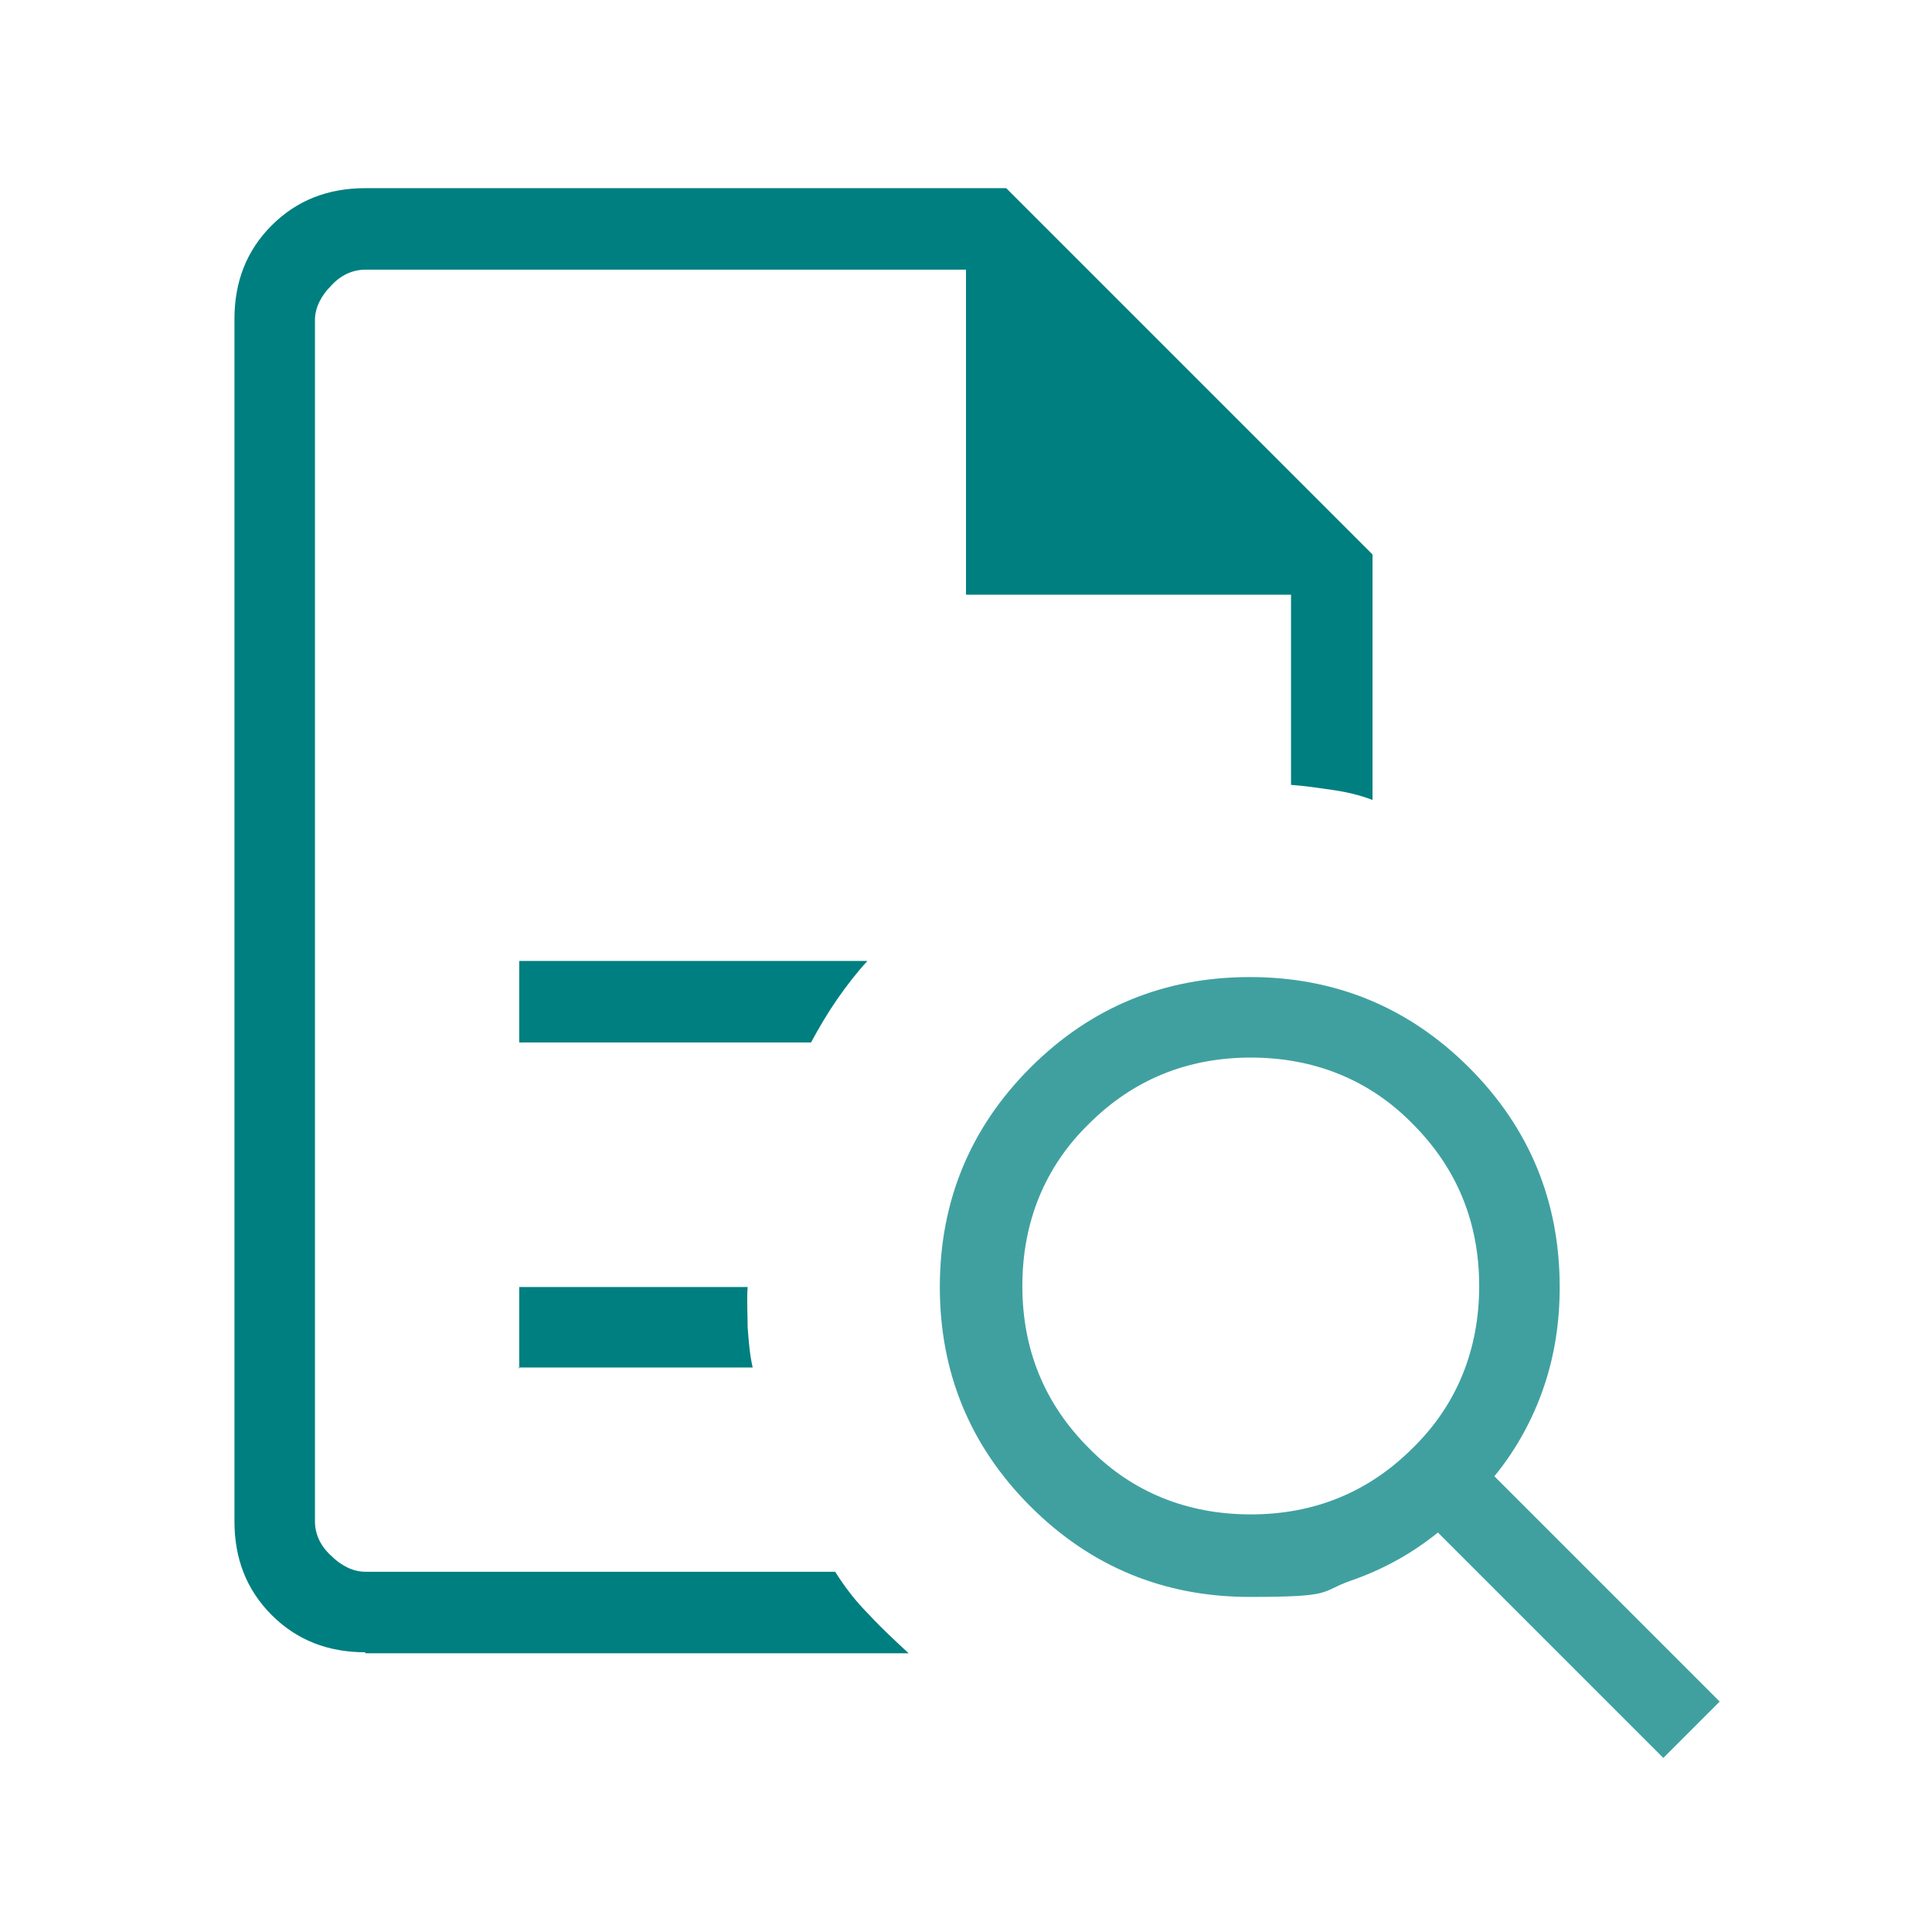
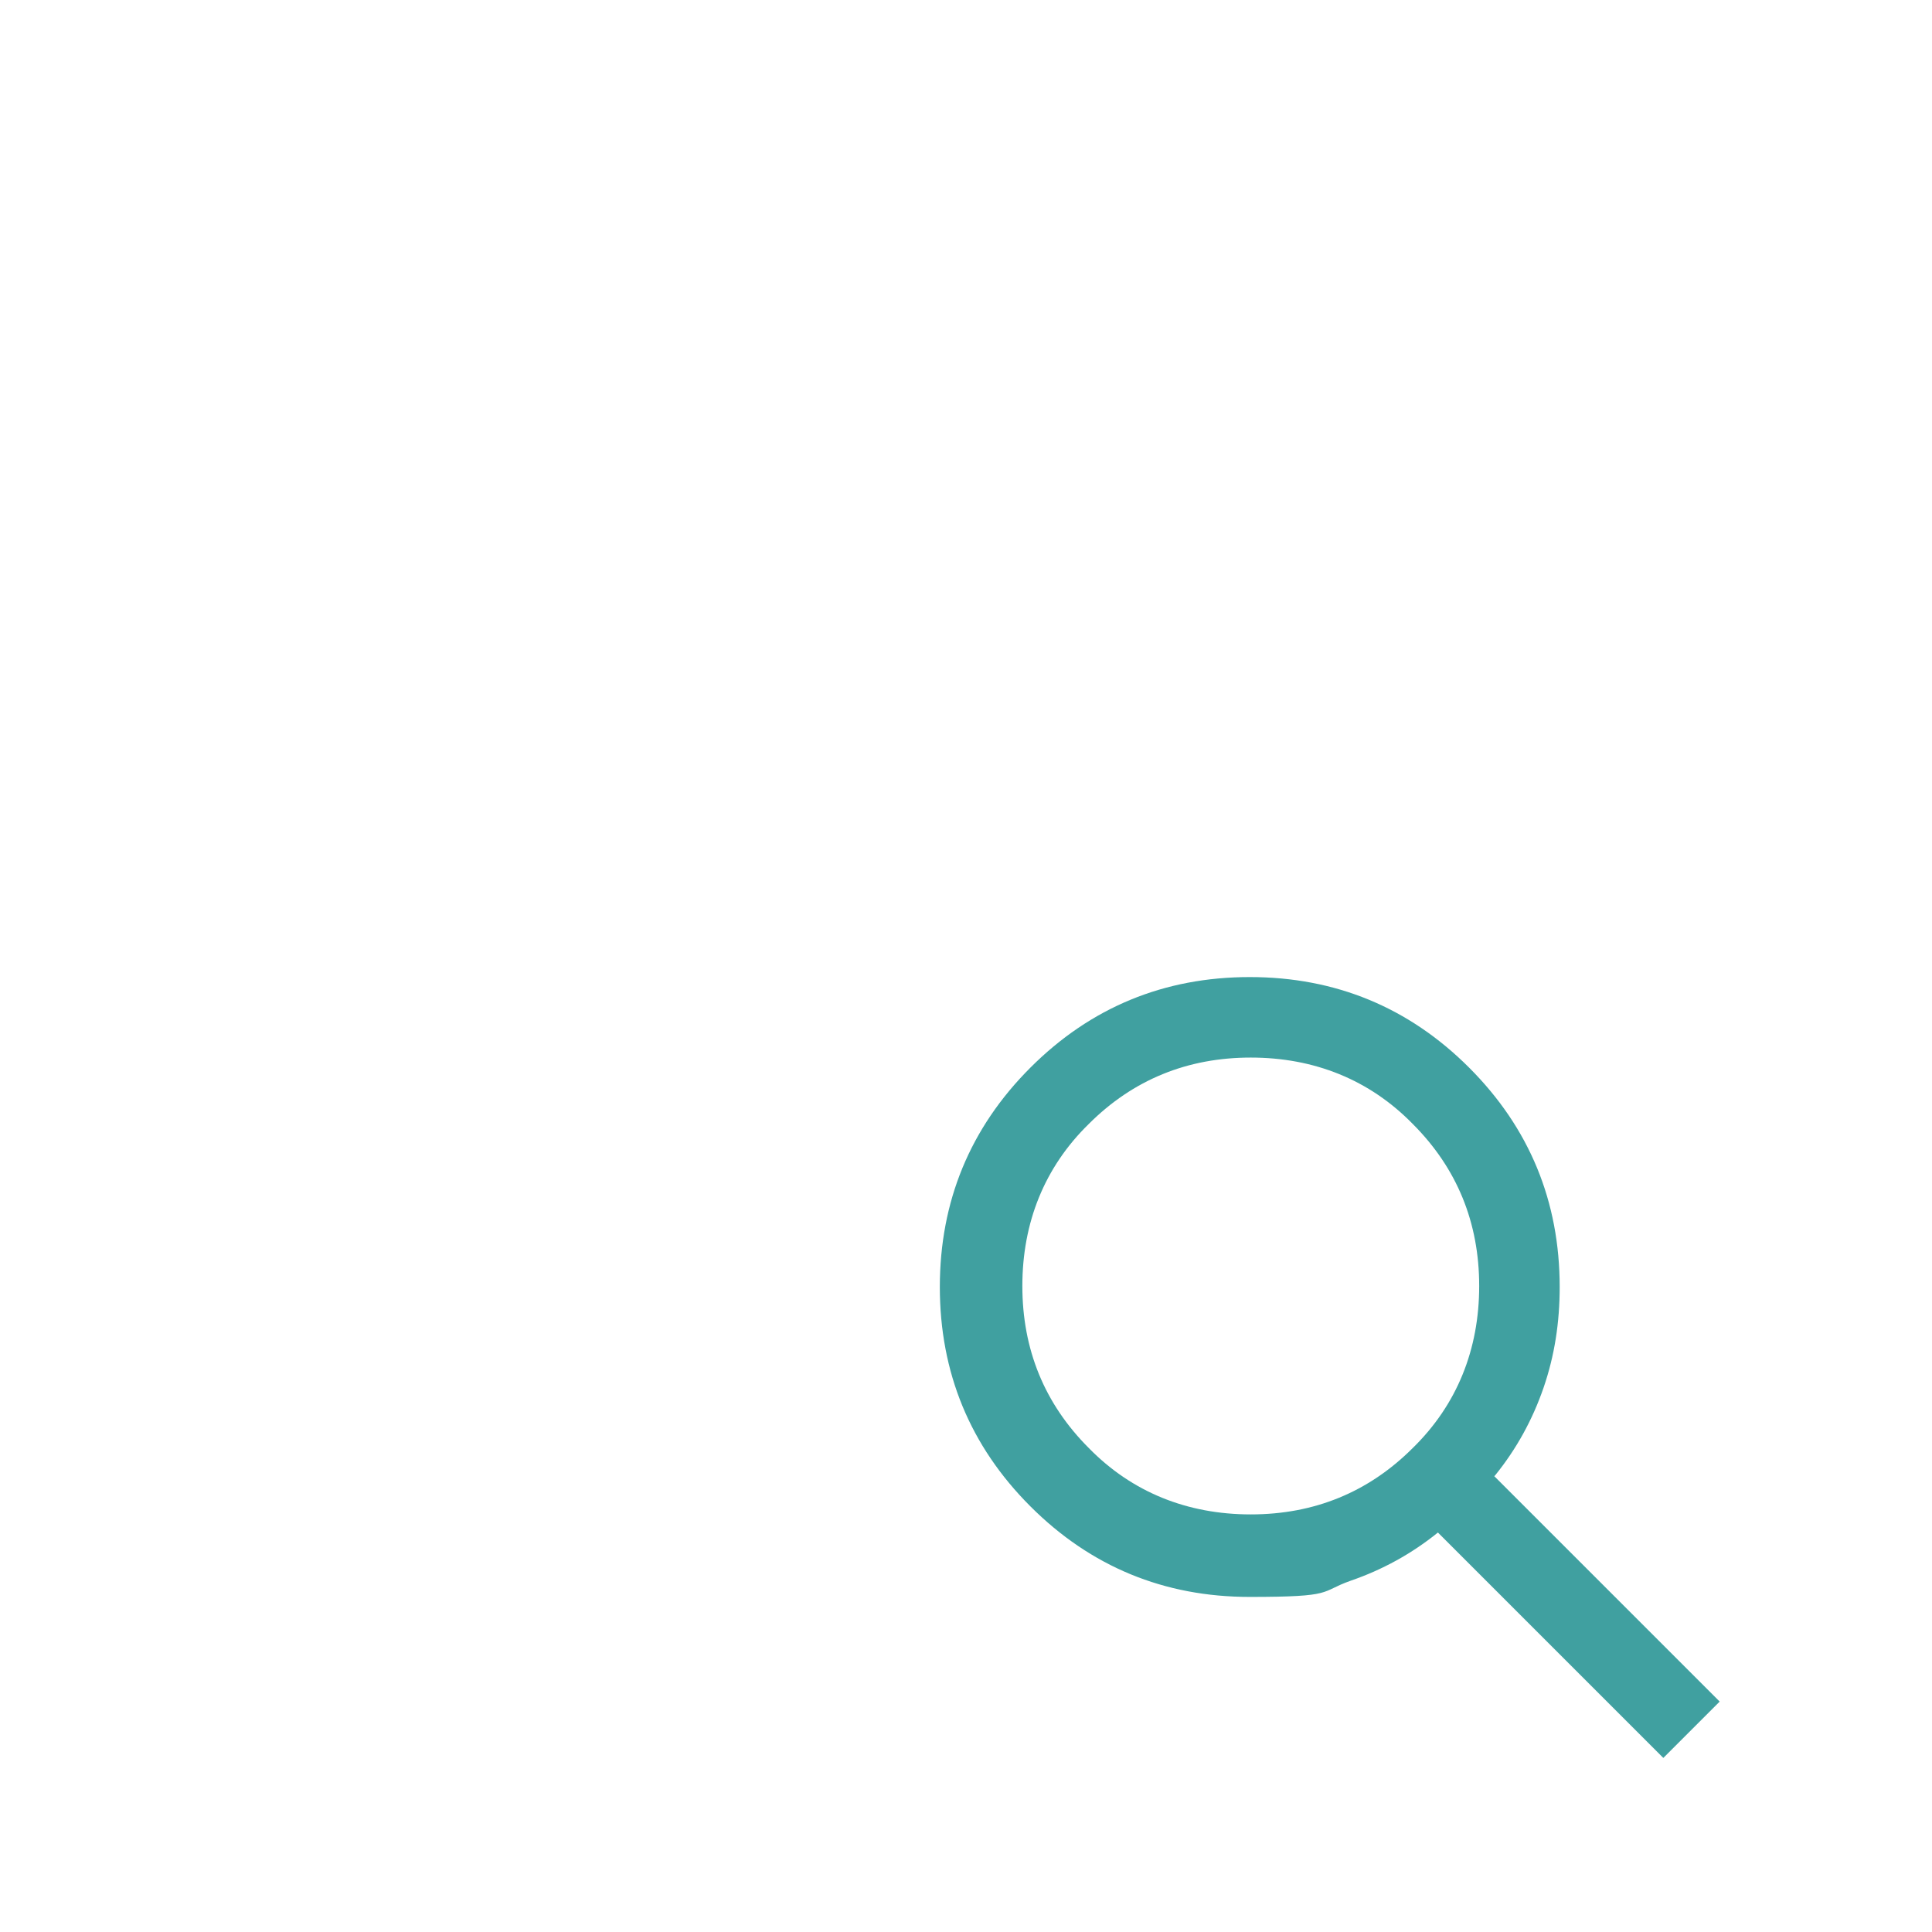
<svg xmlns="http://www.w3.org/2000/svg" id="Ebene_1" version="1.1" viewBox="0 0 192 192">
-   <path d="M31.3,26.8v51.2-.2,78.3V26.8v32.3V26.8ZM51.5,103.6h29.1c.8-1.5,1.7-3,2.6-4.3s1.9-2.6,3-3.8h-34.6v8.1h-.1ZM51.5,135.9h23.3c-.3-1.3-.4-2.7-.5-4,0-1.3-.1-2.7,0-4h-22.7v8.1l-.1-.1ZM36.3,164.2c-3.7,0-6.8-1.2-9.3-3.7s-3.7-5.6-3.7-9.3V31.7c0-3.7,1.2-6.8,3.7-9.3s5.6-3.7,9.3-3.7h63.7l36.4,36.4v24.4c-1.3-.5-2.6-.8-4-1s-2.7-.4-4.1-.5v-18.9h-32.3V26.8h-59.7c-1.2,0-2.4.5-3.4,1.6-1,1-1.6,2.2-1.6,3.4v119.4c0,1.2.5,2.4,1.6,3.4,1,1,2.2,1.6,3.4,1.6h46.7c1,1.6,2.1,3,3.4,4.3,1.2,1.3,2.6,2.6,3.9,3.8h-54v-.1Z" fill="#007f80" />
  <path d="M148.6,146.6c2.1-2.6,3.7-5.5,4.8-8.7s1.6-6.5,1.6-10c0-8.5-3-15.8-9-21.8s-13.3-9-21.8-9-15.8,3-21.8,9-9,13.3-9,21.8,3,15.8,9,21.8,13.3,9,21.8,9,6.9-.5,10-1.6c3.2-1.1,6.1-2.7,8.7-4.8l22.4,22.4,5.6-5.6-22.4-22.4.1-.1ZM140.4,143.9c-4.4,4.4-9.8,6.6-16.1,6.6s-11.8-2.2-16.1-6.6c-4.4-4.4-6.6-9.8-6.6-16.1s2.2-11.8,6.6-16.1c4.4-4.4,9.8-6.6,16.1-6.6s11.8,2.2,16.1,6.6c4.4,4.4,6.6,9.8,6.6,16.1s-2.2,11.8-6.6,16.1Z" fill="#40a0a0" />
</svg>